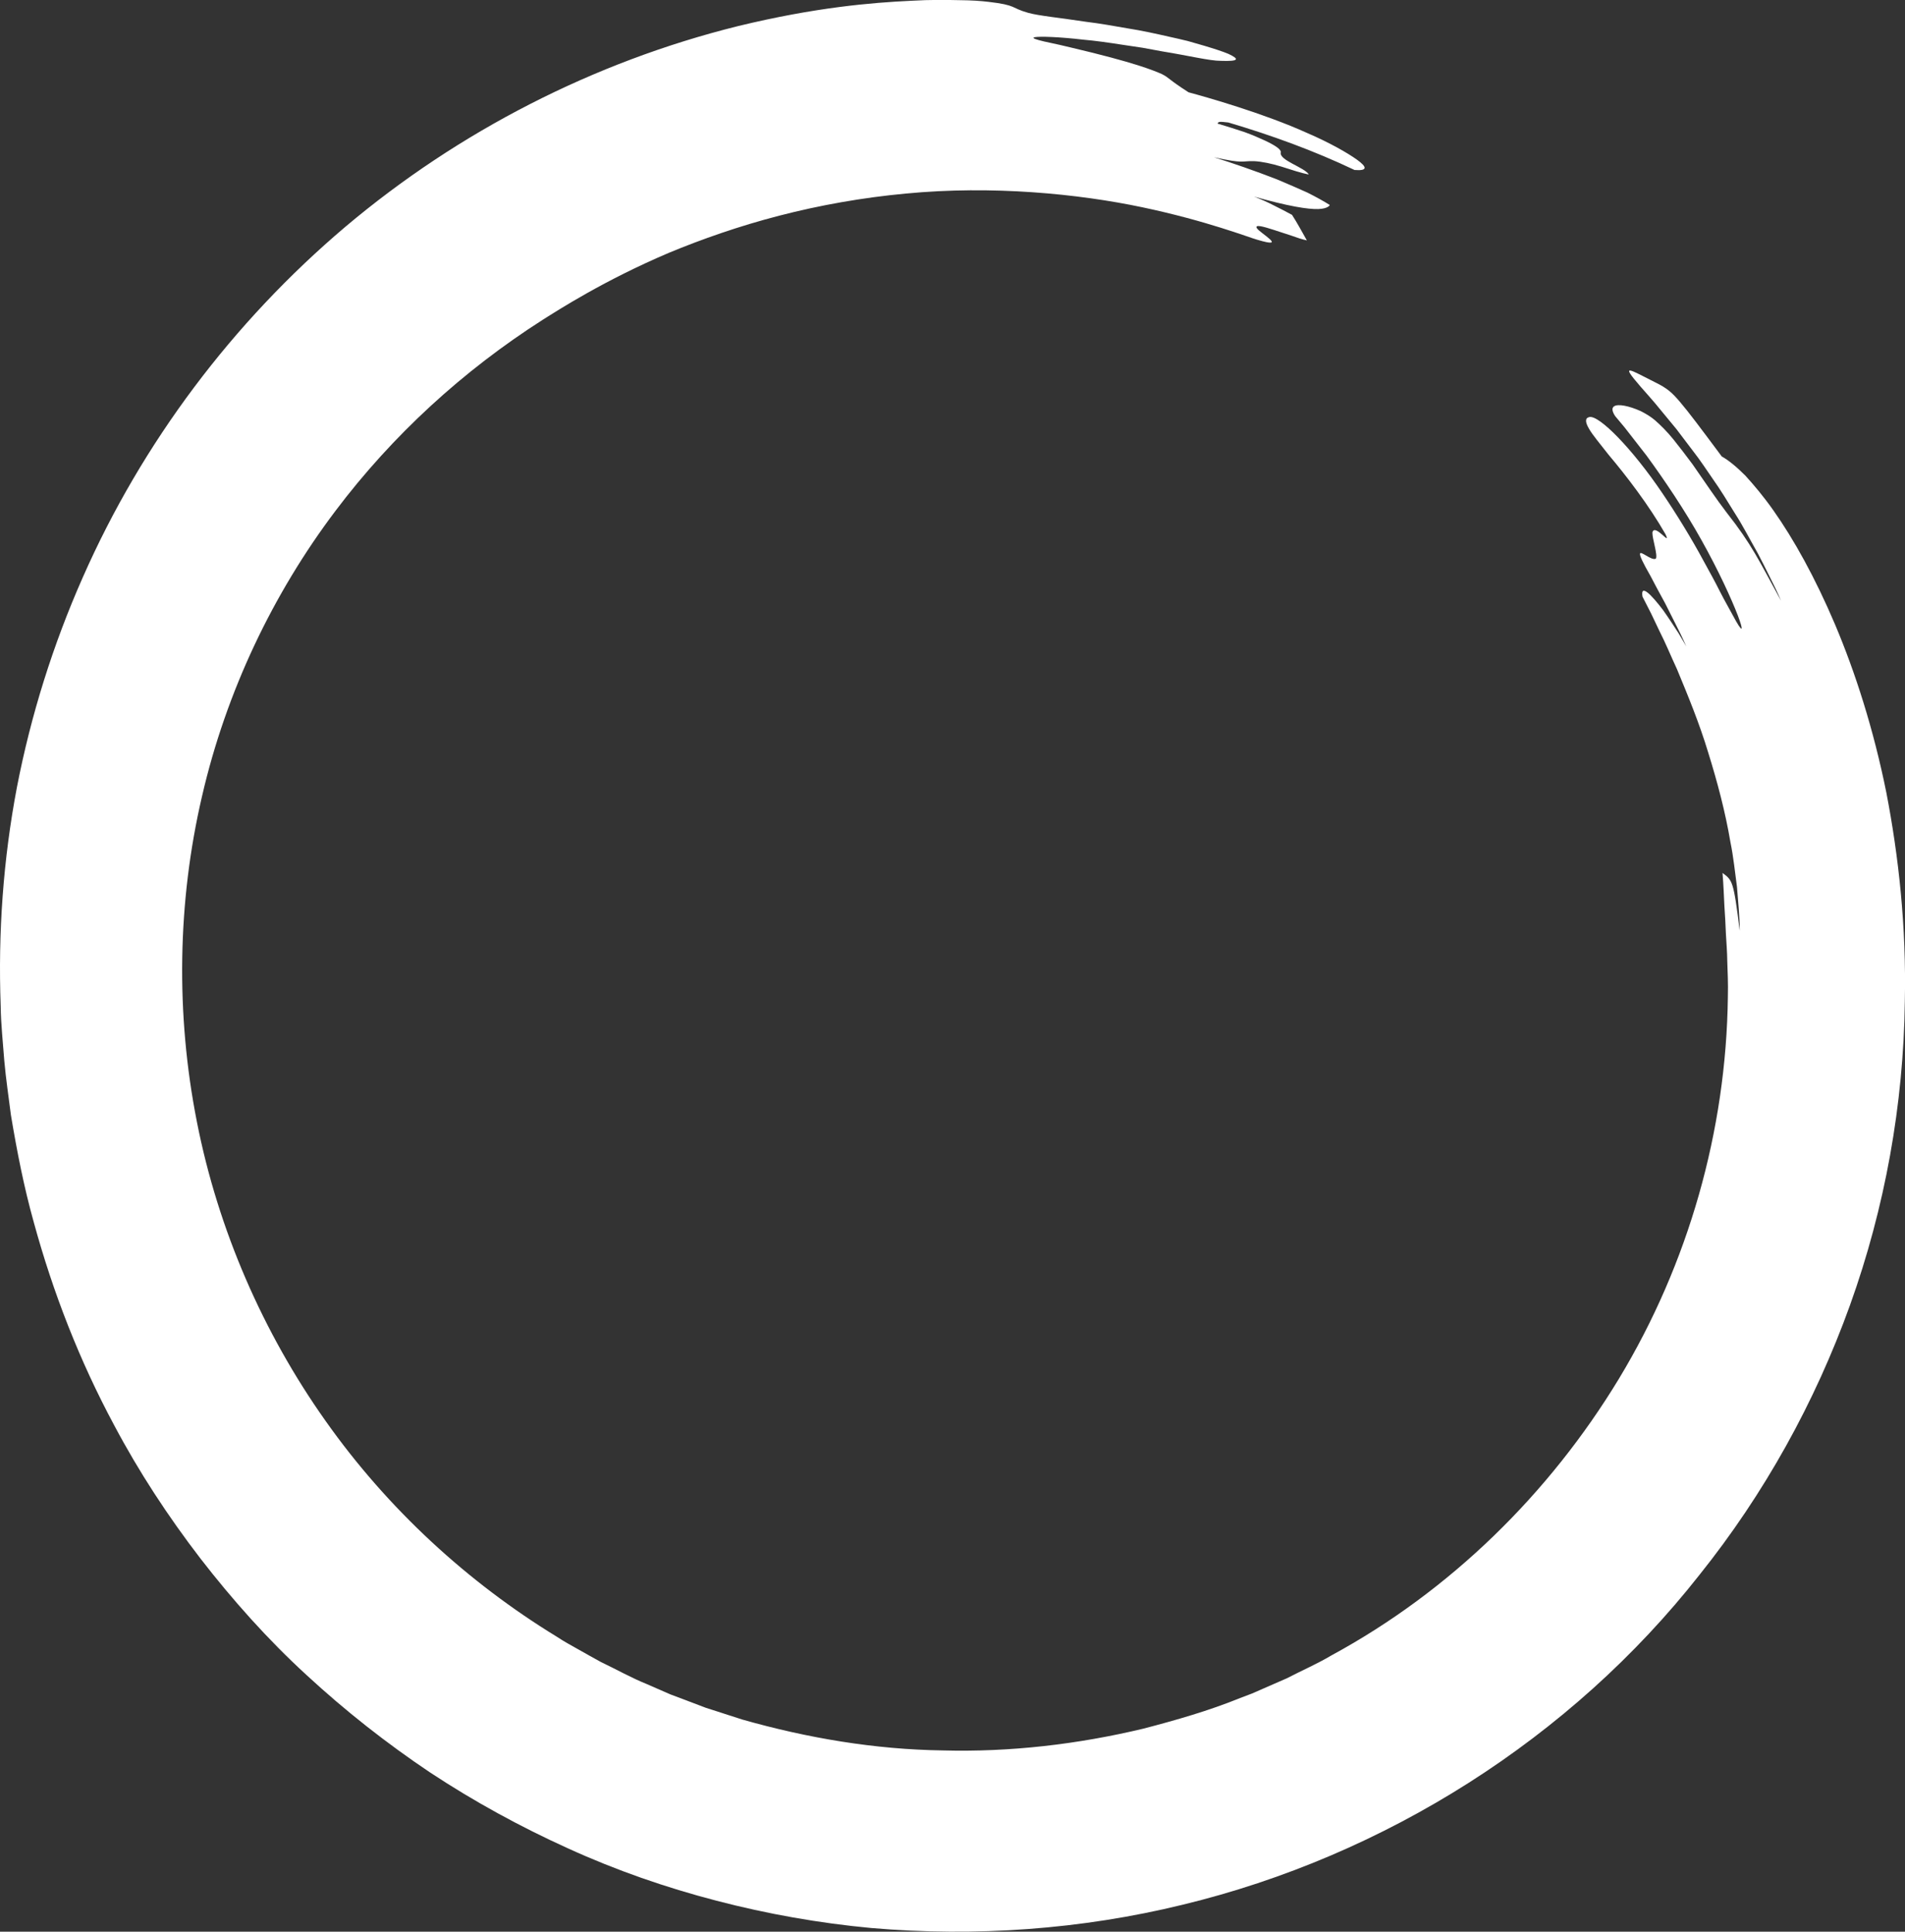
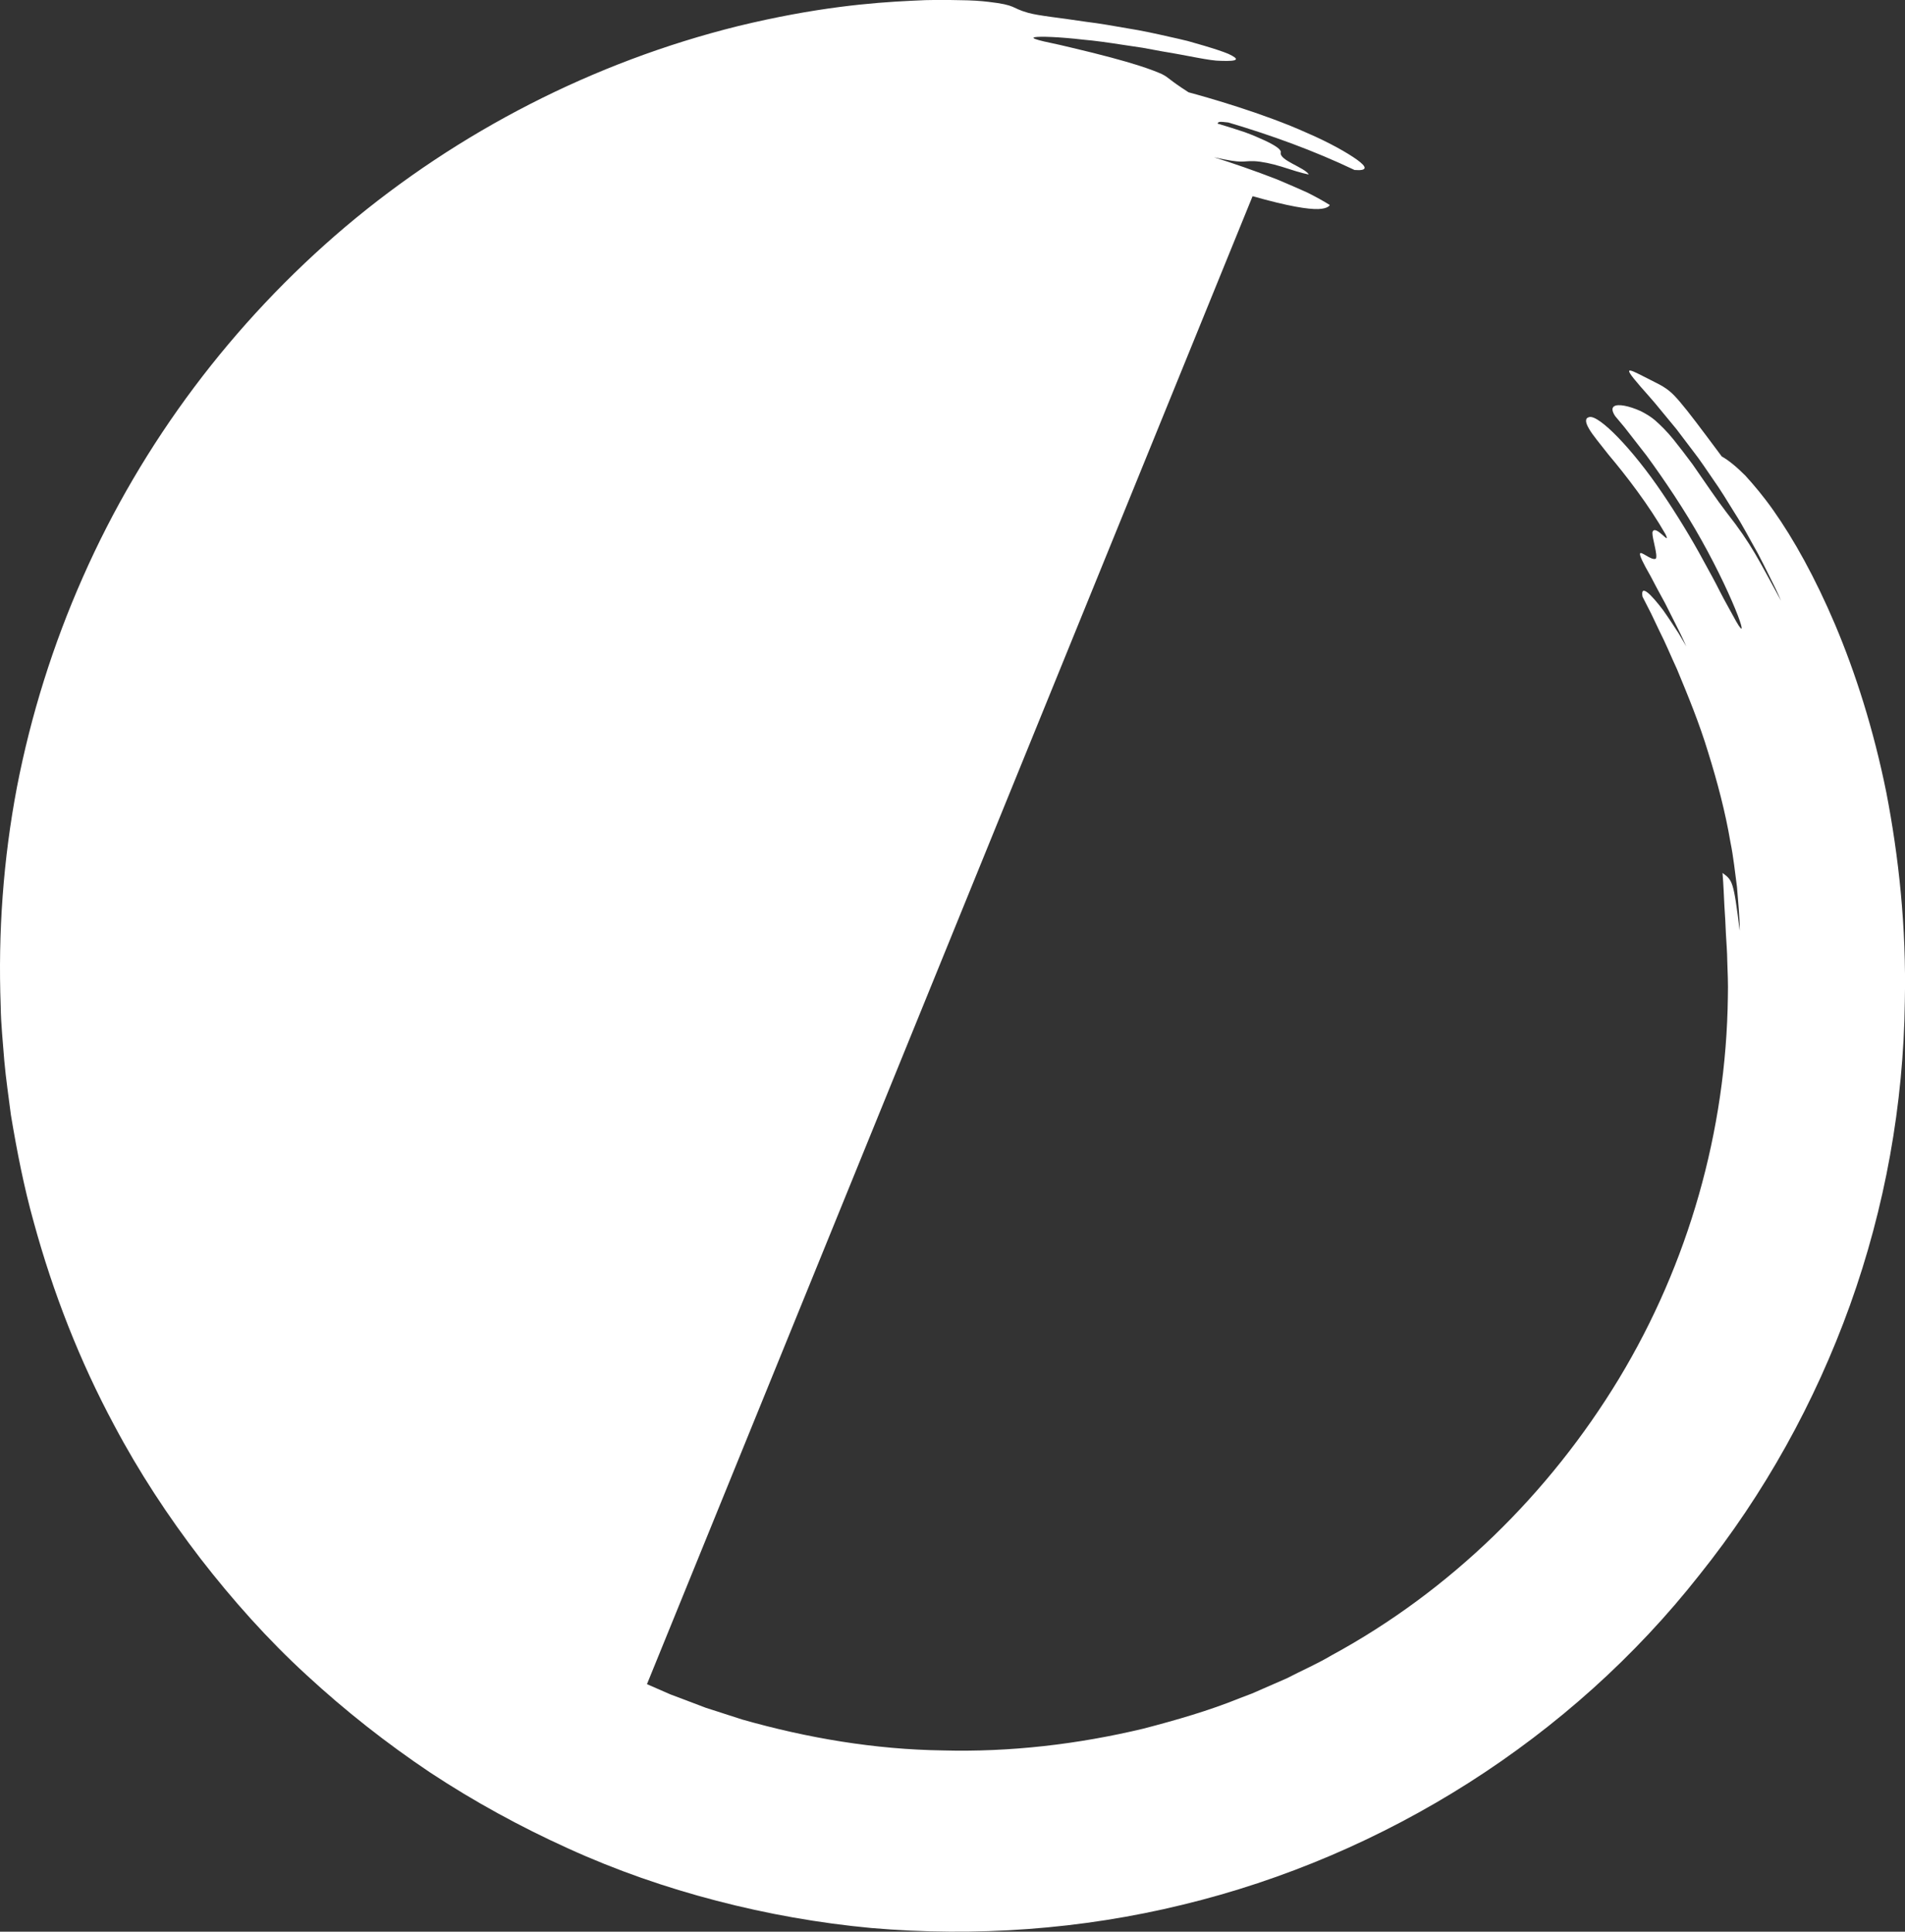
<svg xmlns="http://www.w3.org/2000/svg" id="Ebene_2" data-name="Ebene 2" viewBox="0 0 789.07 800">
  <rect x="0" y="0" width="789.07" height="800" fill="#333333" stroke="none" />
  <g id="Place_your_logo_files_here" data-name="Place your logo files here">
-     <path id="Circle" d="M518.83,81.25c15.03,4.25,22.95,5.45,27.19,5.33,4.26-.15,4.79-1.68,4.79-1.68-2.36-1.49-5.57-3.29-9.32-5.16-3.81-1.73-8.14-3.59-12.6-5.47-9.02-3.51-18.68-6.84-26.03-9.13,12.66,2.77,11.2,1.45,16.58,1.6,3.23.15,7.36,1.04,11.39,2.28,4.02,1.27,8.04,2.63,11.29,3.26-1.67-2.94-12.38-5.89-11.62-9.15.28-1.14-2.1-2.83-6.62-4.95-2.27-1.04-5.04-2.27-8.32-3.45-3.3-1.12-7.08-2.3-11.24-3.55.38-.8.64-.9,4.47-.45,17.85,5.27,35.43,11.66,52.28,19.67,5.56.43,5.16-1.25,1.11-4.19-4.05-2.93-11.67-7.24-20.76-11.14-18.04-8.16-41.57-14.82-49.1-16.84-8.62-5.53-7.8-5.9-11.12-7.58-3.41-1.46-10.81-4.68-37.94-11.05-6.46-1.59-10.67-2.29-12.97-2.98-2.3-.64-2.71-1.02-1.67-1.22,2.08-.38,9.99-.15,20.02,1.02,5.03.43,10.57,1.23,16.19,2.1,2.81.42,5.64.84,8.44,1.26,2.78.51,5.53,1.02,8.19,1.51,10.69,1.73,19.77,3.93,24.12,3.9,7.76.29,7.84-.72,3.3-2.85-2.29-.98-5.77-2.1-10-3.37-2.13-.61-4.44-1.27-6.89-1.98-2.47-.63-5.1-1.19-7.82-1.81-5.43-1.23-11.24-2.52-17.08-3.43-5.83-1.02-11.62-2.05-17.04-2.7-10.79-1.65-19.94-2.53-24.15-3.73-7.35-2.07-4.61-3.19-16.5-4.56-2.98-.36-6.87-.65-12.08-.69-5.21-.1-11.73-.24-19.93.25-16.37.78-39.65,2.7-71.82,10.52-59.62,14.81-115.61,43.55-162.44,83.02-46.79,39.61-84.26,89.5-108.84,145.25-12.33,27.85-21.5,57.09-27.28,86.93-5.68,29.87-7.85,60.33-6.72,90.61.09,7.58.94,15.12,1.49,22.66.67,7.54,1.8,15.03,2.75,22.53,2.49,14.92,5.38,29.78,9.46,44.34,7.96,29.14,19,57.45,33.29,84.04,10.25,19.35,22.31,37.71,35.62,55.06,13.38,17.29,27.97,33.67,44.07,48.42,16.03,14.81,33.21,28.31,51.28,40.42,18.16,11.97,37.31,22.45,57.13,31.41,19.8,9.03,40.43,16.19,61.46,21.65,21.03,5.48,42.47,9.27,64.07,11.29,43.21,3.7,86.94.62,128.93-9.64,83.98-20.29,160.88-68.96,214.06-136.57,26.84-33.49,47.91-71.47,62.41-111.8,14.48-40.33,22.15-83.01,22.69-125.69.67-30.93-2.56-60.17-7.66-86.54-5.31-26.35-12.88-49.78-21.18-69.46-8.34-19.67-17.3-35.64-25.58-47.36-4.13-5.87-8.17-10.63-11.65-14.45-3.69-3.69-6.95-6.36-9.76-7.92-9.12-12.24-13.79-18.48-17.2-22.46-3.37-4-5.41-5.8-10.24-8.17-10.79-5.4-14.89-8.33-6.28,1.61,2.14,2.5,5.18,5.74,8.79,10.24,1.84,2.22,3.89,4.71,6.16,7.46,2.16,2.85,4.54,5.99,7.14,9.42,2.67,3.4,5.24,7.34,8.14,11.53,2.96,4.16,5.81,8.88,8.94,13.93,3.23,4.99,6.13,10.68,9.51,16.6,1.61,3.01,3.14,6.19,4.78,9.43,1.67,3.24,3.3,6.62,4.83,10.18-9.22-16.75-12.08-23.26-22.59-36.59-3.95-5.12-9-12.63-14.11-19.98-2.68-3.59-5.37-7.14-7.94-10.32-2.57-3.18-5.25-5.82-7.54-7.84-1.58-1.36-3.73-2.71-5.96-3.82-2.31-1.05-4.71-1.85-6.73-2.23-4.03-.75-6.52.23-3.86,4.29.13.15,1.57,1.87,3.94,4.71,2.27,2.92,5.43,6.98,9.13,11.73,7.1,9.72,15.82,22.55,22.75,35.03,13.98,24.94,21.58,47.33,12.89,30.98-1.4-2.65-3.32-5.9-5.28-9.75-1.92-3.87-4.27-8.12-6.77-12.66-4.9-9.12-10.97-19.05-17.14-28.17-12.35-18.29-26.16-32.37-30.19-31.47-1.89.4-1.73,2.14-.16,4.83,1.54,2.72,4.63,6.27,8.11,10.78,7.34,8.69,16.71,20.9,23.56,32.88,2.63,5.5-4.49-4.76-5.41-.67-.06,2.64,2.3,9.3,1.44,10.83-1.9.99-6.59-3.74-6.59-1.91,0,.91,1.14,3.45,4.39,9.12,1.5,2.91,3.48,6.63,6.07,11.33,1.21,2.4,2.55,5.06,4.03,8.01,1.52,2.93,3.11,6.18,4.71,9.81-.19-.27-1.38-2.5-3.17-5.43-1.86-2.89-4.24-6.52-6.54-9.75-4.83-6.34-9.37-10.96-8.44-5.45,1.16,2.26,2.35,4.58,3.56,6.96,1.15,2.41,2.32,4.87,3.51,7.37,2.53,4.94,4.69,10.29,7.19,15.64,4.53,10.92,9.3,22.45,12.96,34.59,3.77,12.09,7.09,24.59,9.2,37.09,1.28,6.21,1.88,12.49,2.72,18.6.45,6.16,1.14,12.2,1.14,18.12-2.59-20.76-2.99-20.85-7.13-23.95.43,5.3.57,9.74.78,13.76.29,4.02.46,7.63.61,11.3.19,3.67.53,7.38.58,11.62.14,4.24.39,8.99.24,14.72-.69,55.35-16.3,110.38-45.1,158.03-28.87,47.65-69.88,87.89-118.98,114.55-6,3.57-12.43,6.34-18.62,9.56l-9.6,4.19-4.8,2.1-4.9,1.86c-12.96,5.27-26.44,9.12-39.97,12.66-27.22,6.51-55.29,9.81-83.33,9.05-28.06-.4-55.95-5.12-82.94-12.79l-10.02-3.23-5.02-1.61-4.92-1.87-9.86-3.72-9.66-4.22c-6.53-2.63-12.66-6.12-19.02-9.14-3.11-1.66-6.14-3.45-9.22-5.15-3.07-1.73-6.18-3.4-9.11-5.36-36.69-22.42-69.92-52.76-95.77-89.36-25.88-36.52-44.52-79.14-53.3-123.85-8.83-44.68-8.06-91.19,2.1-134.77,10.04-43.64,29.55-84.15,55.23-118.19,23.67-31.42,52.98-58.21,86-79.28,6.47-4.05,25.21-16.21,52.2-27.69,13.53-5.61,29.05-11.07,45.74-15.38,16.69-4.33,34.53-7.5,52.4-9.15,35.79-3.43,71.34.08,97.93,5.68,26.64,5.61,44.48,12.61,47.5,13.41,13.38,4.02.84-2.93-.09-4.81-.82-1.59,2.58-.67,7.09.78,2.26.74,4.8,1.57,7.21,2.36,2.38.86,4.65,1.61,6.44,1.97-1.99-3.49-3.96-7.2-6.14-10.57-2.52-1.36-4.98-2.63-7.6-3.94-2.6-1.35-5.43-2.6-8.72-3.85Z" style="fill: #fff;" />
+     <path id="Circle" d="M518.83,81.25c15.03,4.25,22.95,5.45,27.19,5.33,4.26-.15,4.79-1.68,4.79-1.68-2.36-1.49-5.57-3.29-9.32-5.16-3.81-1.73-8.14-3.59-12.6-5.47-9.02-3.51-18.68-6.84-26.03-9.13,12.66,2.77,11.2,1.45,16.58,1.6,3.23.15,7.36,1.04,11.39,2.28,4.02,1.27,8.04,2.63,11.29,3.26-1.67-2.94-12.38-5.89-11.62-9.15.28-1.14-2.1-2.83-6.62-4.95-2.27-1.04-5.04-2.27-8.32-3.45-3.3-1.12-7.08-2.3-11.24-3.55.38-.8.64-.9,4.47-.45,17.85,5.27,35.43,11.66,52.28,19.67,5.56.43,5.16-1.25,1.11-4.19-4.05-2.93-11.67-7.24-20.76-11.14-18.04-8.16-41.57-14.82-49.1-16.84-8.62-5.53-7.8-5.9-11.12-7.58-3.41-1.46-10.81-4.68-37.94-11.05-6.46-1.59-10.67-2.29-12.97-2.98-2.3-.64-2.71-1.02-1.67-1.22,2.08-.38,9.99-.15,20.02,1.02,5.03.43,10.57,1.23,16.19,2.1,2.81.42,5.64.84,8.44,1.26,2.78.51,5.53,1.02,8.19,1.51,10.69,1.73,19.77,3.93,24.12,3.9,7.76.29,7.84-.72,3.3-2.85-2.29-.98-5.77-2.1-10-3.37-2.13-.61-4.44-1.27-6.89-1.98-2.47-.63-5.1-1.19-7.82-1.81-5.43-1.23-11.24-2.52-17.08-3.43-5.83-1.02-11.62-2.05-17.04-2.7-10.79-1.65-19.94-2.53-24.15-3.73-7.35-2.07-4.61-3.19-16.5-4.56-2.98-.36-6.87-.65-12.08-.69-5.21-.1-11.73-.24-19.93.25-16.37.78-39.65,2.7-71.82,10.52-59.62,14.81-115.61,43.55-162.44,83.02-46.79,39.61-84.26,89.5-108.84,145.25-12.33,27.85-21.5,57.09-27.28,86.93-5.68,29.87-7.85,60.33-6.72,90.61.09,7.58.94,15.12,1.49,22.66.67,7.54,1.8,15.03,2.75,22.53,2.49,14.92,5.38,29.78,9.46,44.34,7.96,29.14,19,57.45,33.29,84.04,10.25,19.35,22.31,37.71,35.62,55.06,13.38,17.29,27.97,33.67,44.07,48.42,16.03,14.81,33.21,28.31,51.28,40.42,18.16,11.97,37.31,22.45,57.13,31.41,19.8,9.03,40.43,16.19,61.46,21.65,21.03,5.48,42.47,9.27,64.07,11.29,43.21,3.7,86.94.62,128.93-9.64,83.98-20.29,160.88-68.96,214.06-136.57,26.84-33.49,47.91-71.47,62.41-111.8,14.48-40.33,22.15-83.01,22.69-125.69.67-30.93-2.56-60.17-7.66-86.54-5.31-26.35-12.88-49.78-21.18-69.46-8.34-19.67-17.3-35.64-25.58-47.36-4.13-5.87-8.17-10.63-11.65-14.45-3.69-3.69-6.95-6.36-9.76-7.92-9.12-12.24-13.79-18.48-17.2-22.46-3.37-4-5.41-5.8-10.24-8.17-10.79-5.4-14.89-8.33-6.28,1.61,2.14,2.5,5.18,5.74,8.79,10.24,1.84,2.22,3.89,4.71,6.16,7.46,2.16,2.85,4.54,5.99,7.14,9.42,2.67,3.4,5.24,7.34,8.14,11.53,2.96,4.16,5.81,8.88,8.94,13.93,3.23,4.99,6.13,10.68,9.51,16.6,1.61,3.01,3.14,6.19,4.78,9.43,1.67,3.24,3.3,6.62,4.83,10.18-9.22-16.75-12.08-23.26-22.59-36.59-3.95-5.12-9-12.63-14.11-19.98-2.68-3.59-5.37-7.14-7.94-10.32-2.57-3.18-5.25-5.82-7.54-7.84-1.58-1.36-3.73-2.71-5.96-3.82-2.31-1.05-4.71-1.85-6.73-2.23-4.03-.75-6.52.23-3.86,4.29.13.15,1.57,1.87,3.94,4.71,2.27,2.92,5.43,6.98,9.13,11.73,7.1,9.72,15.82,22.55,22.75,35.03,13.98,24.94,21.58,47.33,12.89,30.98-1.4-2.65-3.32-5.9-5.28-9.75-1.92-3.87-4.27-8.12-6.77-12.66-4.9-9.12-10.97-19.05-17.14-28.17-12.35-18.29-26.16-32.37-30.19-31.47-1.89.4-1.73,2.14-.16,4.83,1.54,2.72,4.63,6.27,8.11,10.78,7.34,8.69,16.71,20.9,23.56,32.88,2.63,5.5-4.49-4.76-5.41-.67-.06,2.64,2.3,9.3,1.44,10.83-1.9.99-6.59-3.74-6.59-1.91,0,.91,1.14,3.45,4.39,9.12,1.5,2.91,3.48,6.63,6.07,11.33,1.21,2.4,2.55,5.06,4.03,8.01,1.52,2.93,3.11,6.18,4.71,9.81-.19-.27-1.38-2.5-3.17-5.43-1.86-2.89-4.24-6.52-6.54-9.75-4.83-6.34-9.37-10.96-8.44-5.45,1.16,2.26,2.35,4.58,3.56,6.96,1.15,2.41,2.32,4.87,3.51,7.37,2.53,4.94,4.69,10.29,7.19,15.64,4.53,10.92,9.3,22.45,12.96,34.59,3.77,12.09,7.09,24.59,9.2,37.09,1.28,6.21,1.88,12.49,2.72,18.6.45,6.16,1.14,12.2,1.14,18.12-2.59-20.76-2.99-20.85-7.13-23.95.43,5.3.57,9.74.78,13.76.29,4.02.46,7.63.61,11.3.19,3.67.53,7.38.58,11.62.14,4.24.39,8.99.24,14.72-.69,55.35-16.3,110.38-45.1,158.03-28.87,47.65-69.88,87.89-118.98,114.55-6,3.57-12.43,6.34-18.62,9.56l-9.6,4.19-4.8,2.1-4.9,1.86c-12.96,5.27-26.44,9.12-39.97,12.66-27.22,6.51-55.29,9.81-83.33,9.05-28.06-.4-55.95-5.12-82.94-12.79l-10.02-3.23-5.02-1.61-4.92-1.87-9.86-3.72-9.66-4.22Z" style="fill: #fff;" />
  </g>
</svg>